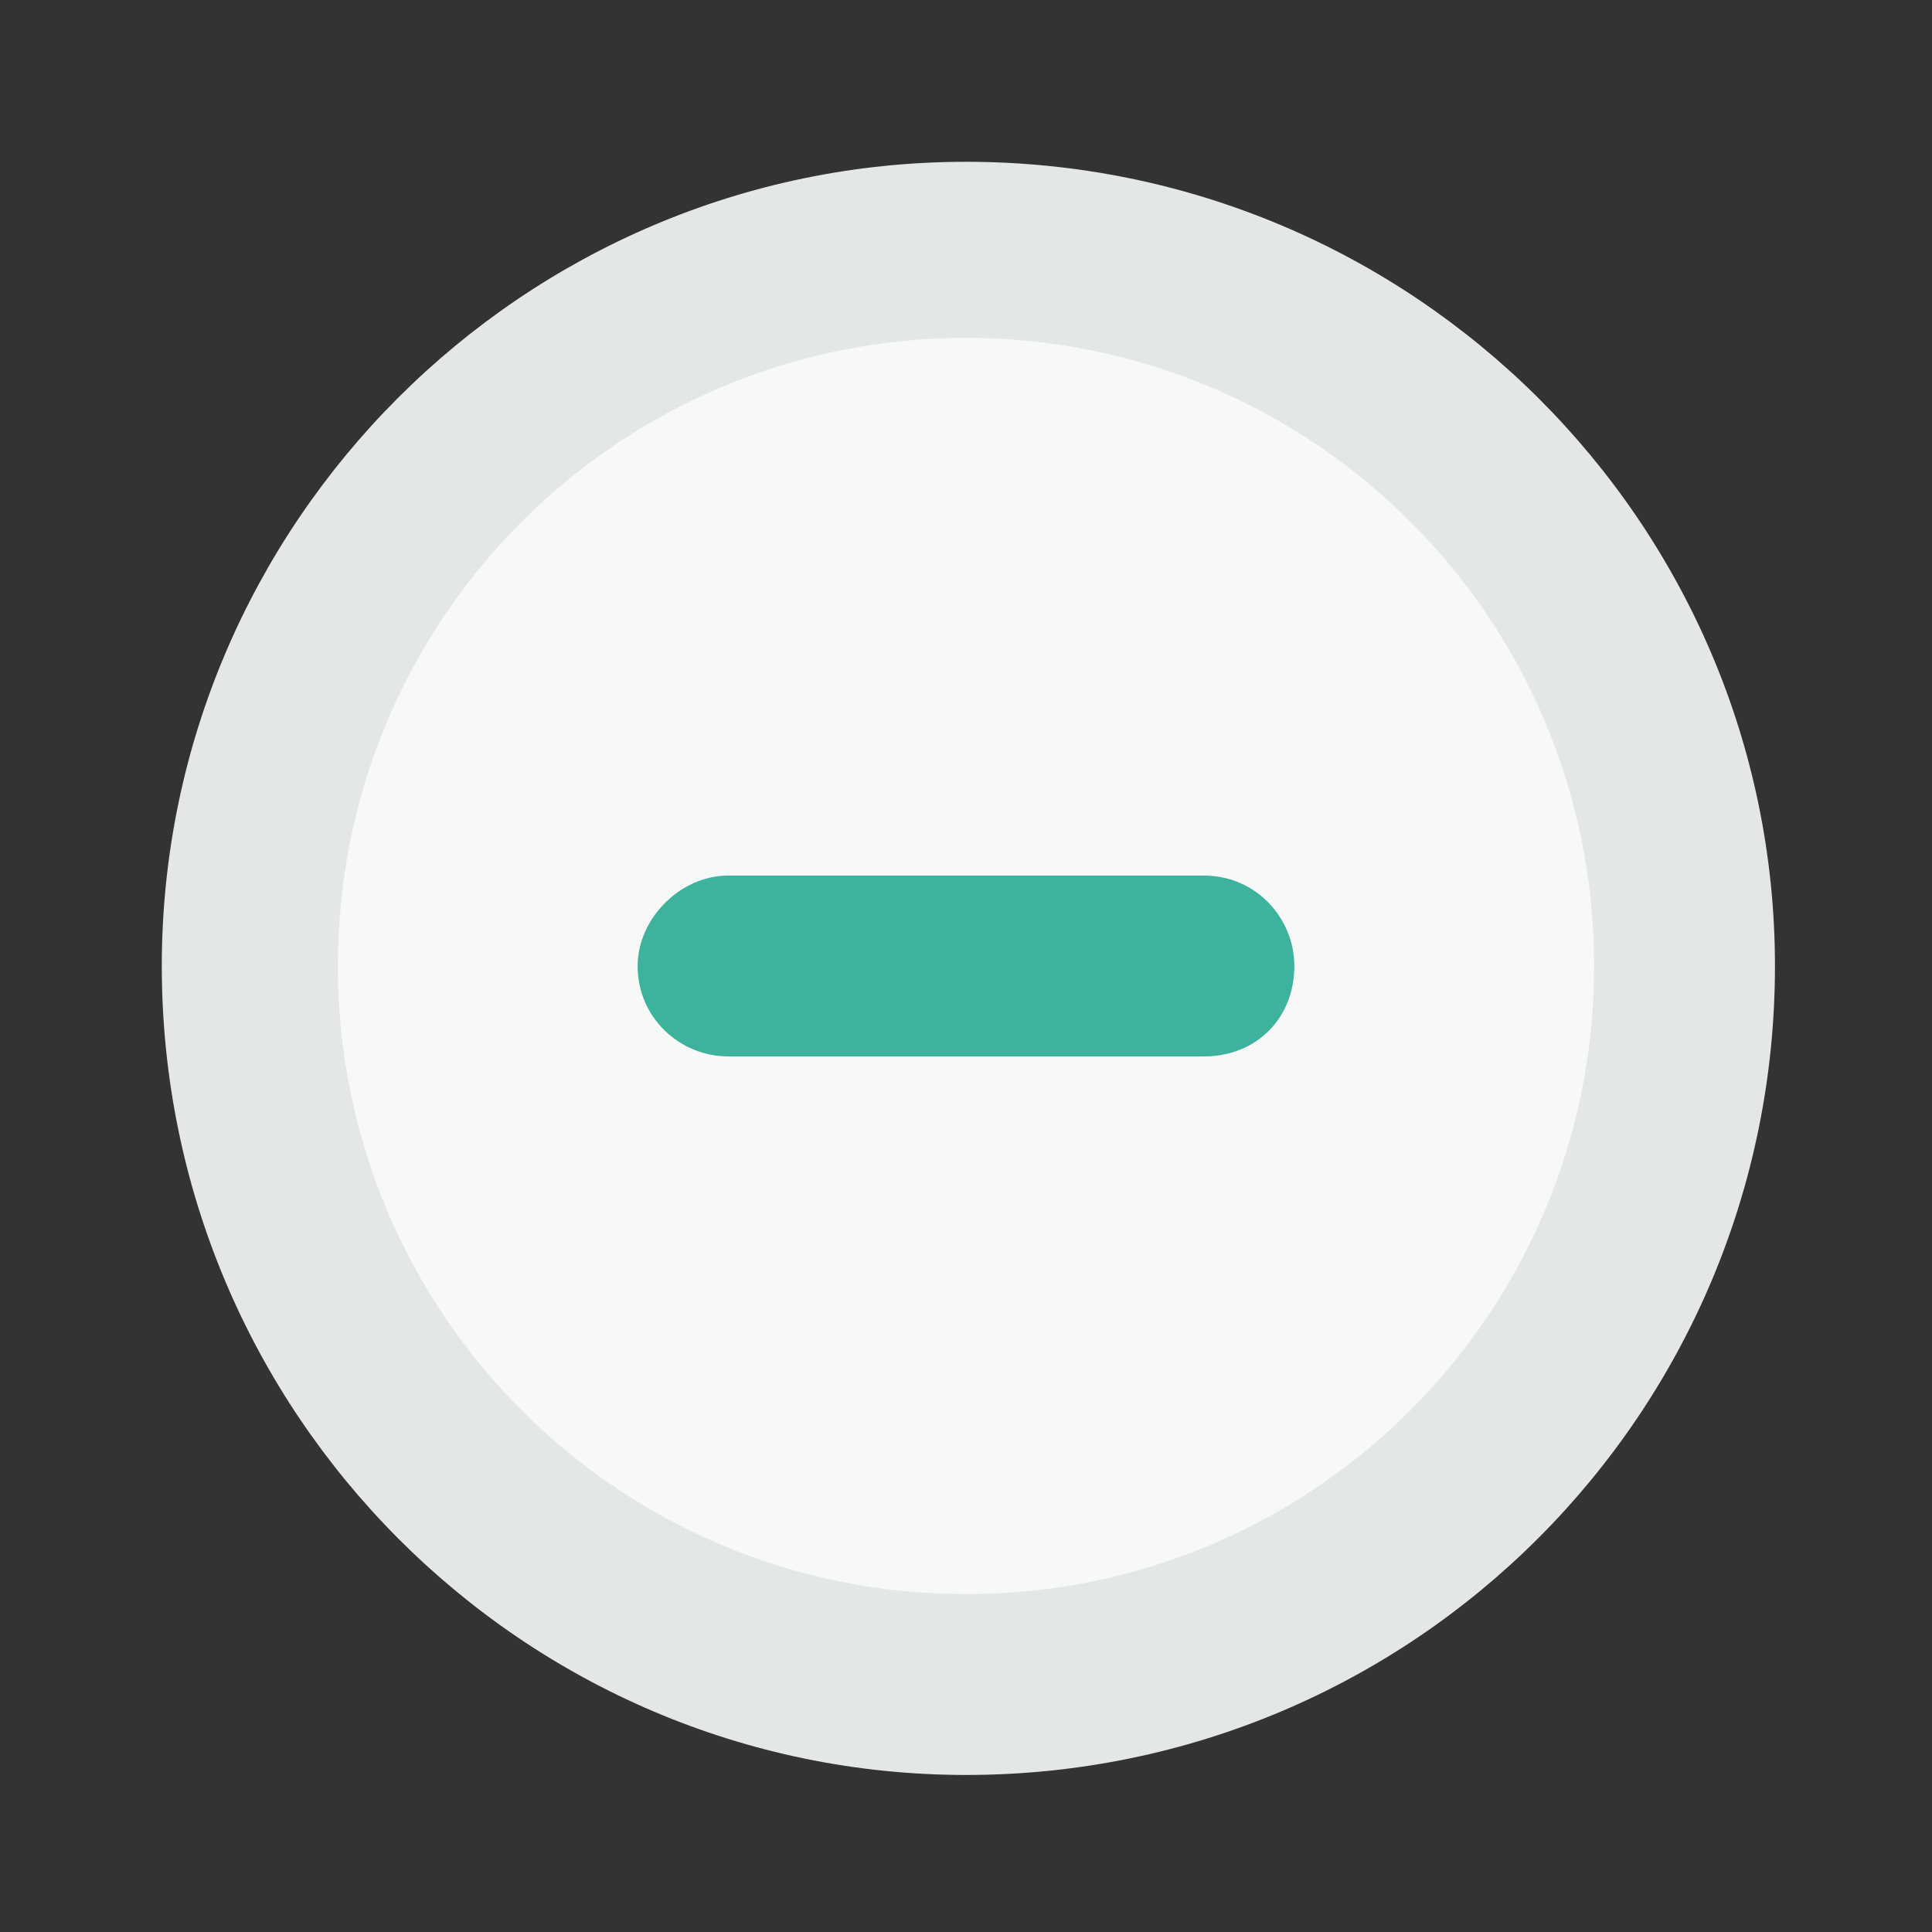
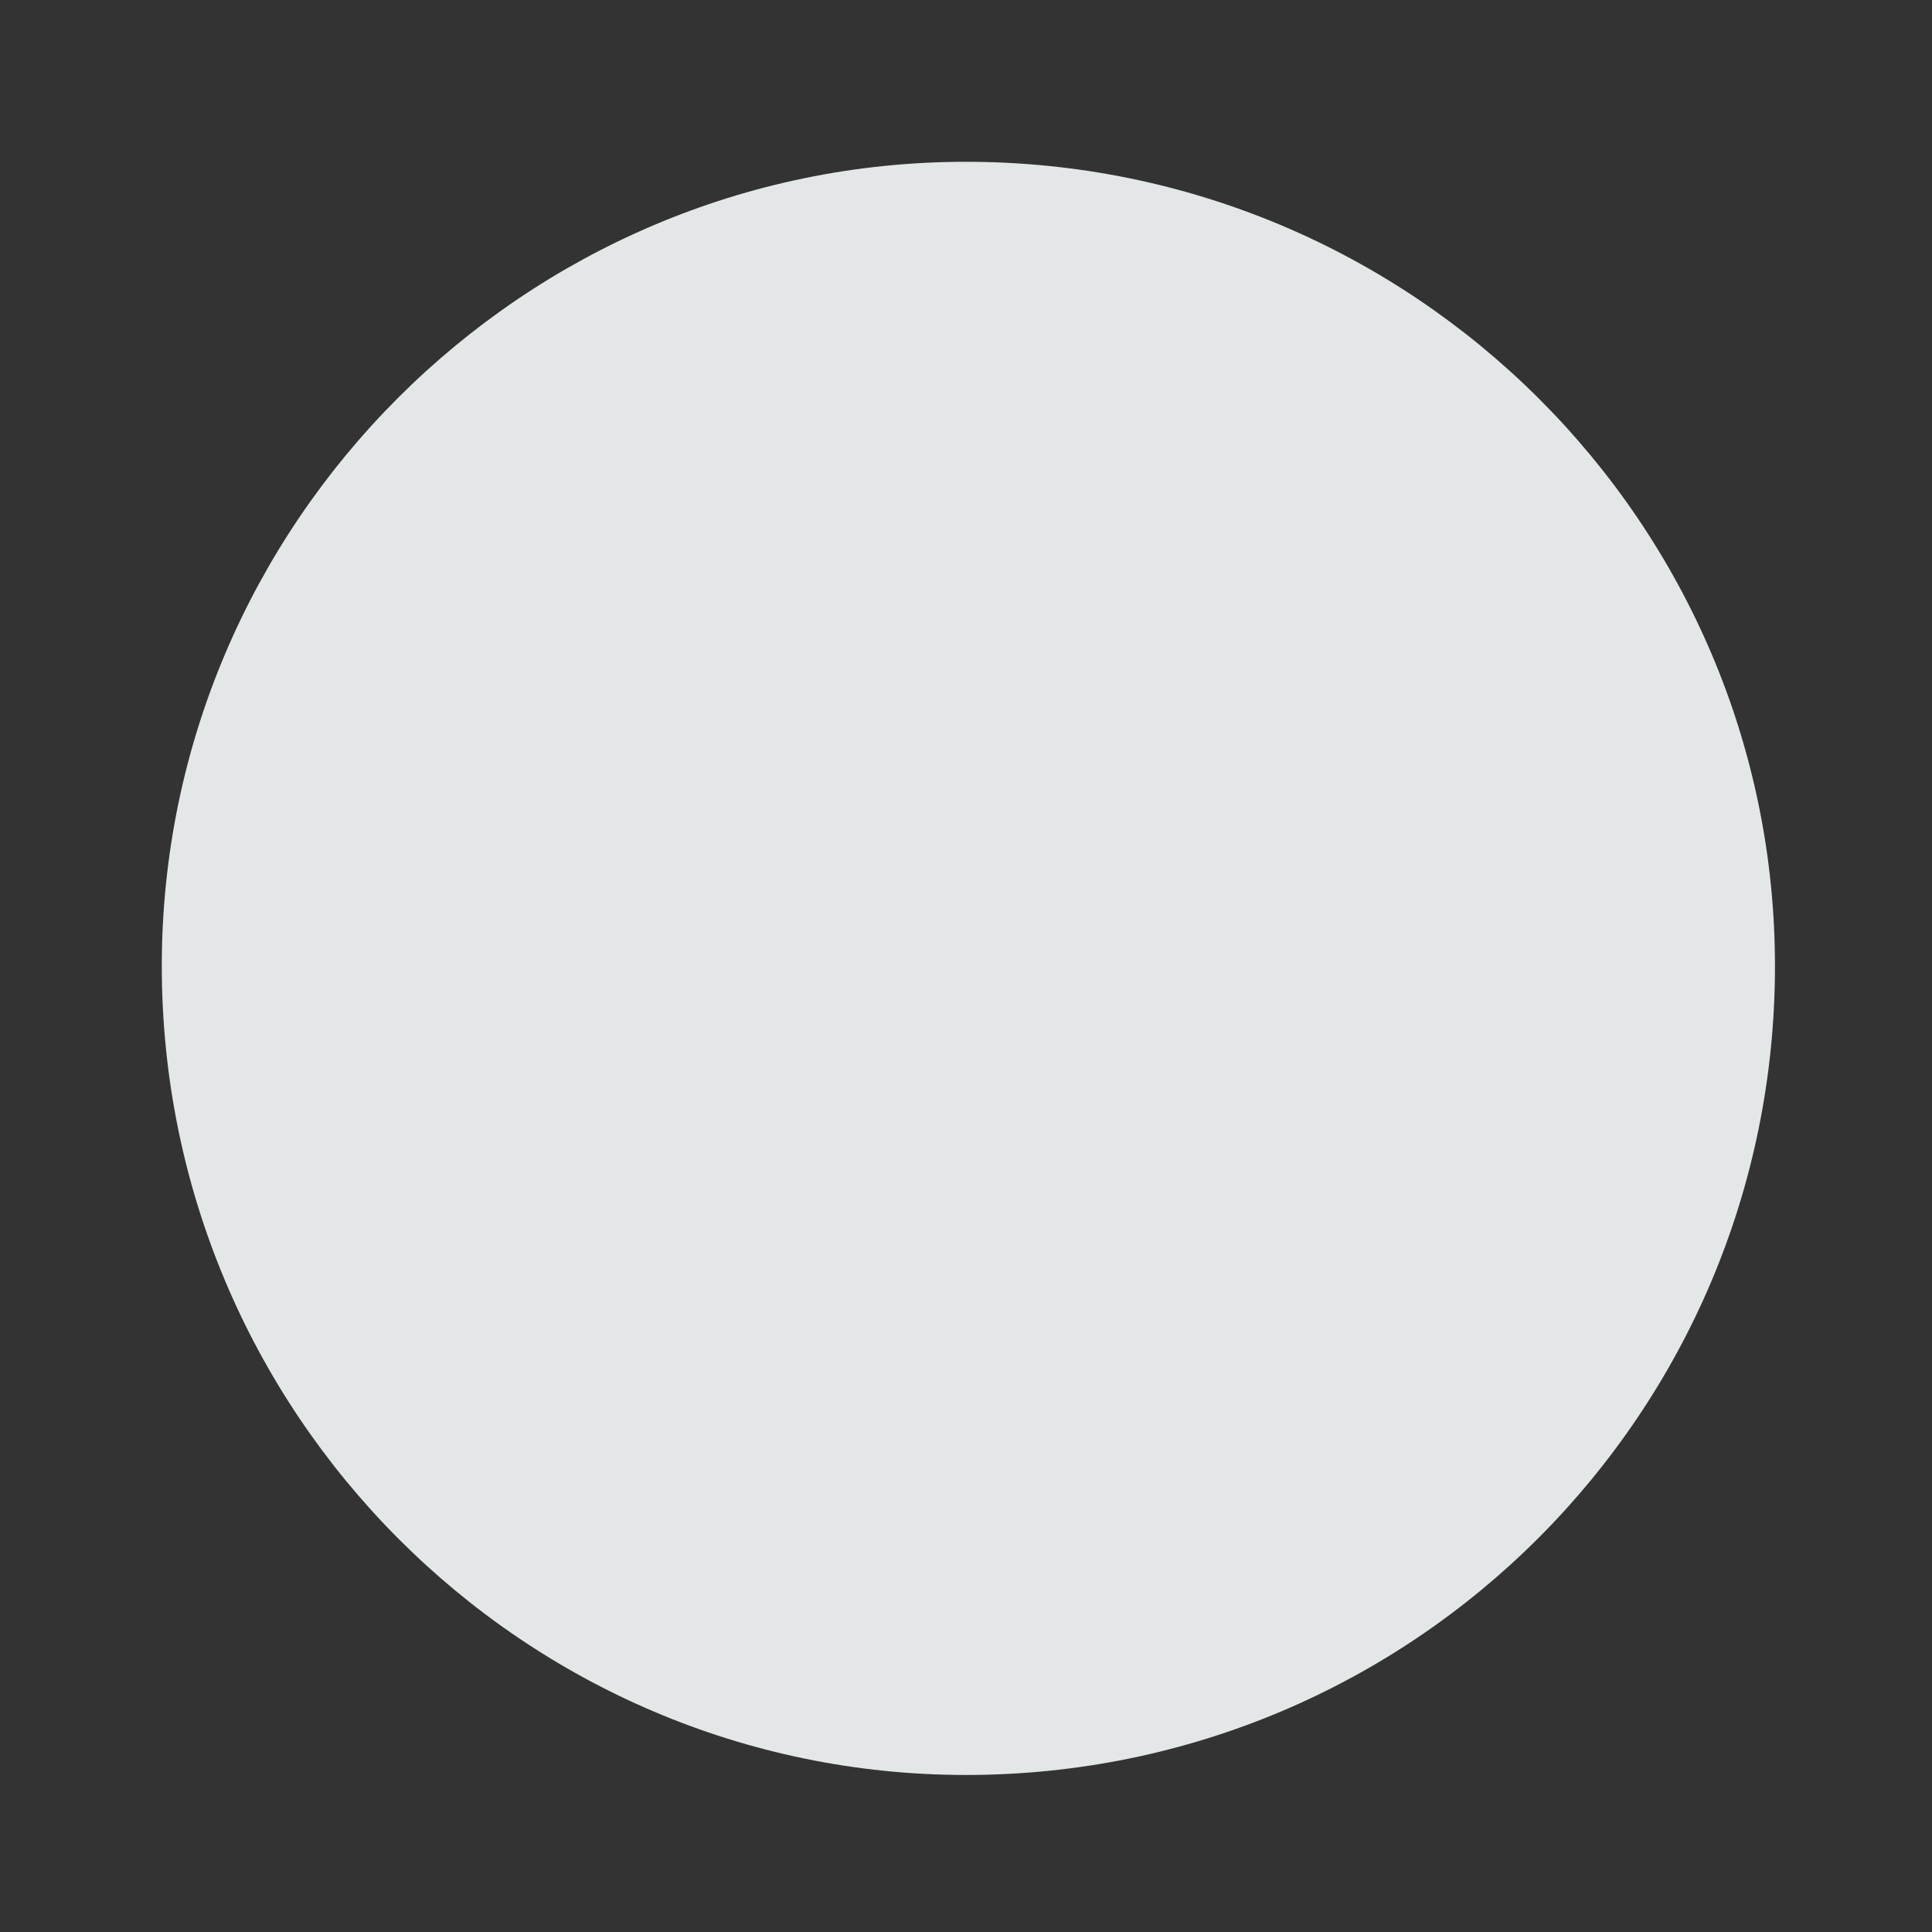
<svg xmlns="http://www.w3.org/2000/svg" xml:space="preserve" width="4.064mm" height="4.064mm" version="1.1" style="shape-rendering:geometricPrecision; text-rendering:geometricPrecision; image-rendering:optimizeQuality; fill-rule:evenodd; clip-rule:evenodd" viewBox="0 0 406 406">
  <rect x="0" y="0" width="406" height="406" fill="#333333" stroke="none" />
  <defs>
    <style type="text/css">
   
    .fil2 {fill:#3DB39E}
    .fil0 {fill:#E4E7E7}
    .fil1 {fill:#F7F8F8}
   
  </style>
  </defs>
  <g id="Layer_x0020_1">
    <g id="_536712840">
      <path class="fil0" d="M203 34c94,0 170,76 170,169 0,94 -76,170 -170,170 -93,0 -169,-76 -169,-170 0,-93 76,-169 169,-169z" />
-       <path class="fil1" d="M203 71c73,0 132,59 132,132 0,73 -59,132 -132,132 -73,0 -132,-59 -132,-132 0,-73 59,-132 132,-132z" />
-       <path class="fil2" d="M153 184l100 0c11,0 19,9 19,19 0,11 -8,19 -19,19l-100 0c-10,0 -19,-8 -19,-19 0,-10 9,-19 19,-19z" />
    </g>
    <g id="_536712264">
  </g>
    <g id="_536712528">
  </g>
    <g id="_536711448">
  </g>
    <g id="_536710872">
  </g>
    <g id="_536710848">
  </g>
    <g id="_536711088">
  </g>
    <g id="_536709888">
  </g>
    <g id="_536709840">
  </g>
    <g id="_536709144">
  </g>
    <g id="_536709432">
  </g>
    <g id="_536708976">
  </g>
    <g id="_536709288">
  </g>
    <g id="_536708304">
  </g>
    <g id="_536707584">
  </g>
    <g id="_536707488">
  </g>
  </g>
</svg>